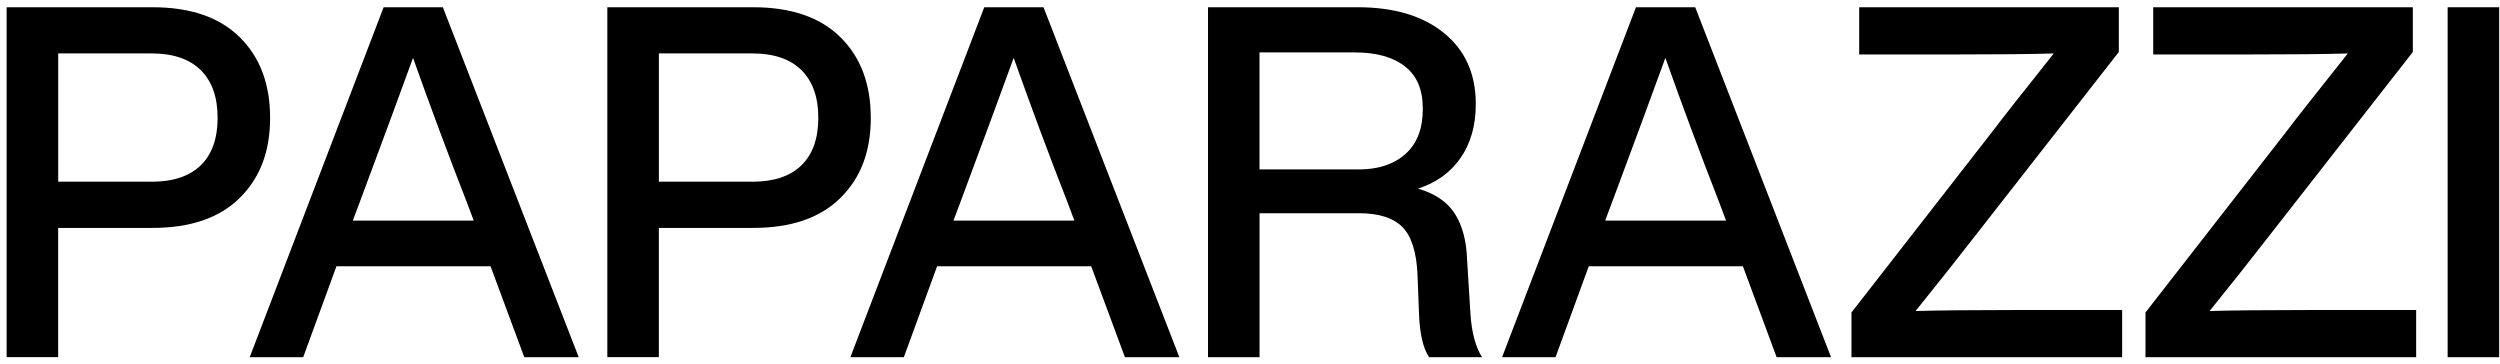
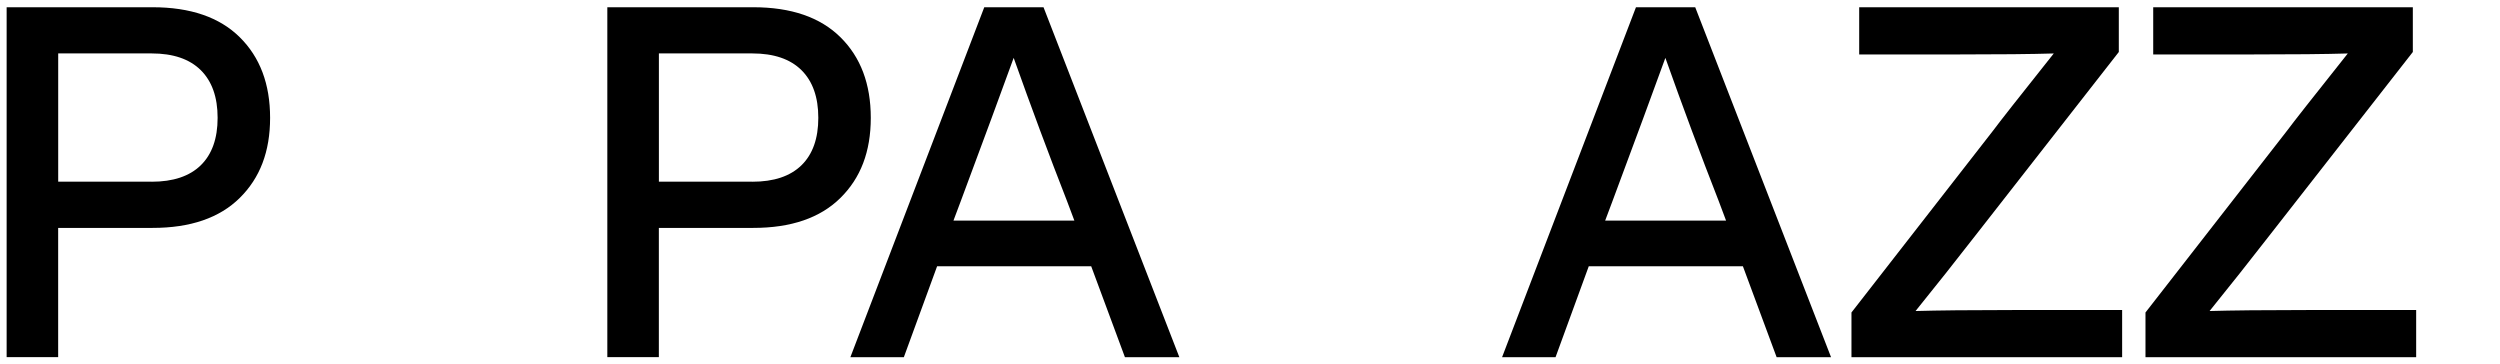
<svg xmlns="http://www.w3.org/2000/svg" width="316" height="46" viewBox="0 0 316 46" fill="none">
  <path d="M19.286 0.916C24.075 0.916 27.748 2.179 30.303 4.704C32.863 7.229 34.141 10.625 34.141 14.894C34.141 19.163 32.863 22.494 30.303 25.019C27.748 27.544 24.07 28.807 19.286 28.807H7.352V45.145H0.839V0.916H19.286ZM19.166 22.97C21.886 22.97 23.955 22.279 25.378 20.891C26.796 19.503 27.507 17.504 27.507 14.894C27.507 12.284 26.796 10.275 25.378 8.867C23.955 7.459 21.886 6.753 19.166 6.753H7.357V22.965H19.166V22.97Z" fill="black" />
-   <path d="M66.27 45.15L62.006 33.657H42.527L38.324 45.15H31.565L48.489 0.916H55.979L73.148 45.15H66.27ZM44.596 27.88H59.877L58.965 25.455C56.65 19.533 54.401 13.486 52.206 7.314C50.703 11.457 48.474 17.504 45.508 25.455L44.596 27.88Z" fill="black" />
  <path d="M95.213 0.916C100.002 0.916 103.674 2.179 106.23 4.704C108.79 7.229 110.067 10.625 110.067 14.894C110.067 19.163 108.79 22.494 106.23 25.019C103.674 27.544 99.997 28.807 95.213 28.807H83.279V45.145H76.766V0.916H95.213ZM95.092 22.97C97.813 22.97 99.882 22.279 101.305 20.891C102.723 19.503 103.434 17.504 103.434 14.894C103.434 12.284 102.723 10.275 101.305 8.867C99.882 7.459 97.813 6.753 95.092 6.753H83.284V22.965H95.092V22.97Z" fill="black" />
  <path d="M142.191 45.15L137.928 33.657H118.449L114.246 45.15H107.487L124.411 0.916H131.901L149.07 45.15H142.191ZM120.518 27.88H135.799L134.887 25.455C132.572 19.533 130.323 13.486 128.128 7.314C126.625 11.457 124.396 17.504 121.43 25.455L120.518 27.88Z" fill="black" />
-   <path d="M185.869 39.744C186.029 42.063 186.515 43.867 187.332 45.15H180.634C179.862 43.992 179.436 42.103 179.356 39.498L179.176 34.779C179.055 31.878 178.414 29.849 177.257 28.692C176.099 27.534 174.281 26.953 171.806 26.953H159.206V45.154H152.693V0.916H171.626C176.21 0.916 179.847 2.003 182.522 4.178C185.203 6.352 186.54 9.343 186.54 13.155C186.54 15.846 185.899 18.115 184.621 19.959C183.344 21.803 181.545 23.095 179.236 23.842C181.385 24.463 182.938 25.52 183.89 27.008C184.842 28.496 185.363 30.445 185.443 32.85L185.869 39.744ZM171.746 21.417C174.221 21.417 176.19 20.766 177.653 19.458C179.116 18.155 179.842 16.257 179.842 13.772C179.842 11.287 179.09 9.578 177.587 8.396C176.084 7.214 173.975 6.627 171.255 6.627H159.201V21.412H171.741L171.746 21.417Z" fill="black" />
  <path d="M224.566 45.15L220.303 33.657H200.819L196.62 45.15H189.862L206.786 0.916H214.276L231.445 45.15H224.566ZM202.893 27.88H218.173L217.262 25.455C214.947 19.533 212.692 13.486 210.503 7.314C209 11.457 206.771 17.504 203.805 25.455L202.893 27.88Z" fill="black" />
  <path d="M254.601 39.187H268.238V45.149H234.025V39.498L251.926 16.512C252.657 15.52 255.212 12.269 259.596 6.758C256.836 6.843 252.697 6.883 247.176 6.883H235.002V0.921H267.818V6.572L249.857 29.558C247.216 32.955 244.641 36.206 242.126 39.313C244.887 39.233 249.045 39.187 254.606 39.187H254.601Z" fill="black" />
  <path d="M291.766 39.187H305.403V45.149H271.189V39.498L289.09 16.512C289.822 15.52 292.377 12.269 296.761 6.758C294 6.843 289.862 6.883 284.341 6.883H272.166V0.921H304.982V6.572L287.021 29.558C284.381 32.955 281.806 36.206 279.291 39.313C282.051 39.233 286.21 39.187 291.771 39.187H291.766Z" fill="black" />
-   <path d="M309.381 45.15V0.916H315.894V45.15H309.381Z" fill="black" />
</svg>